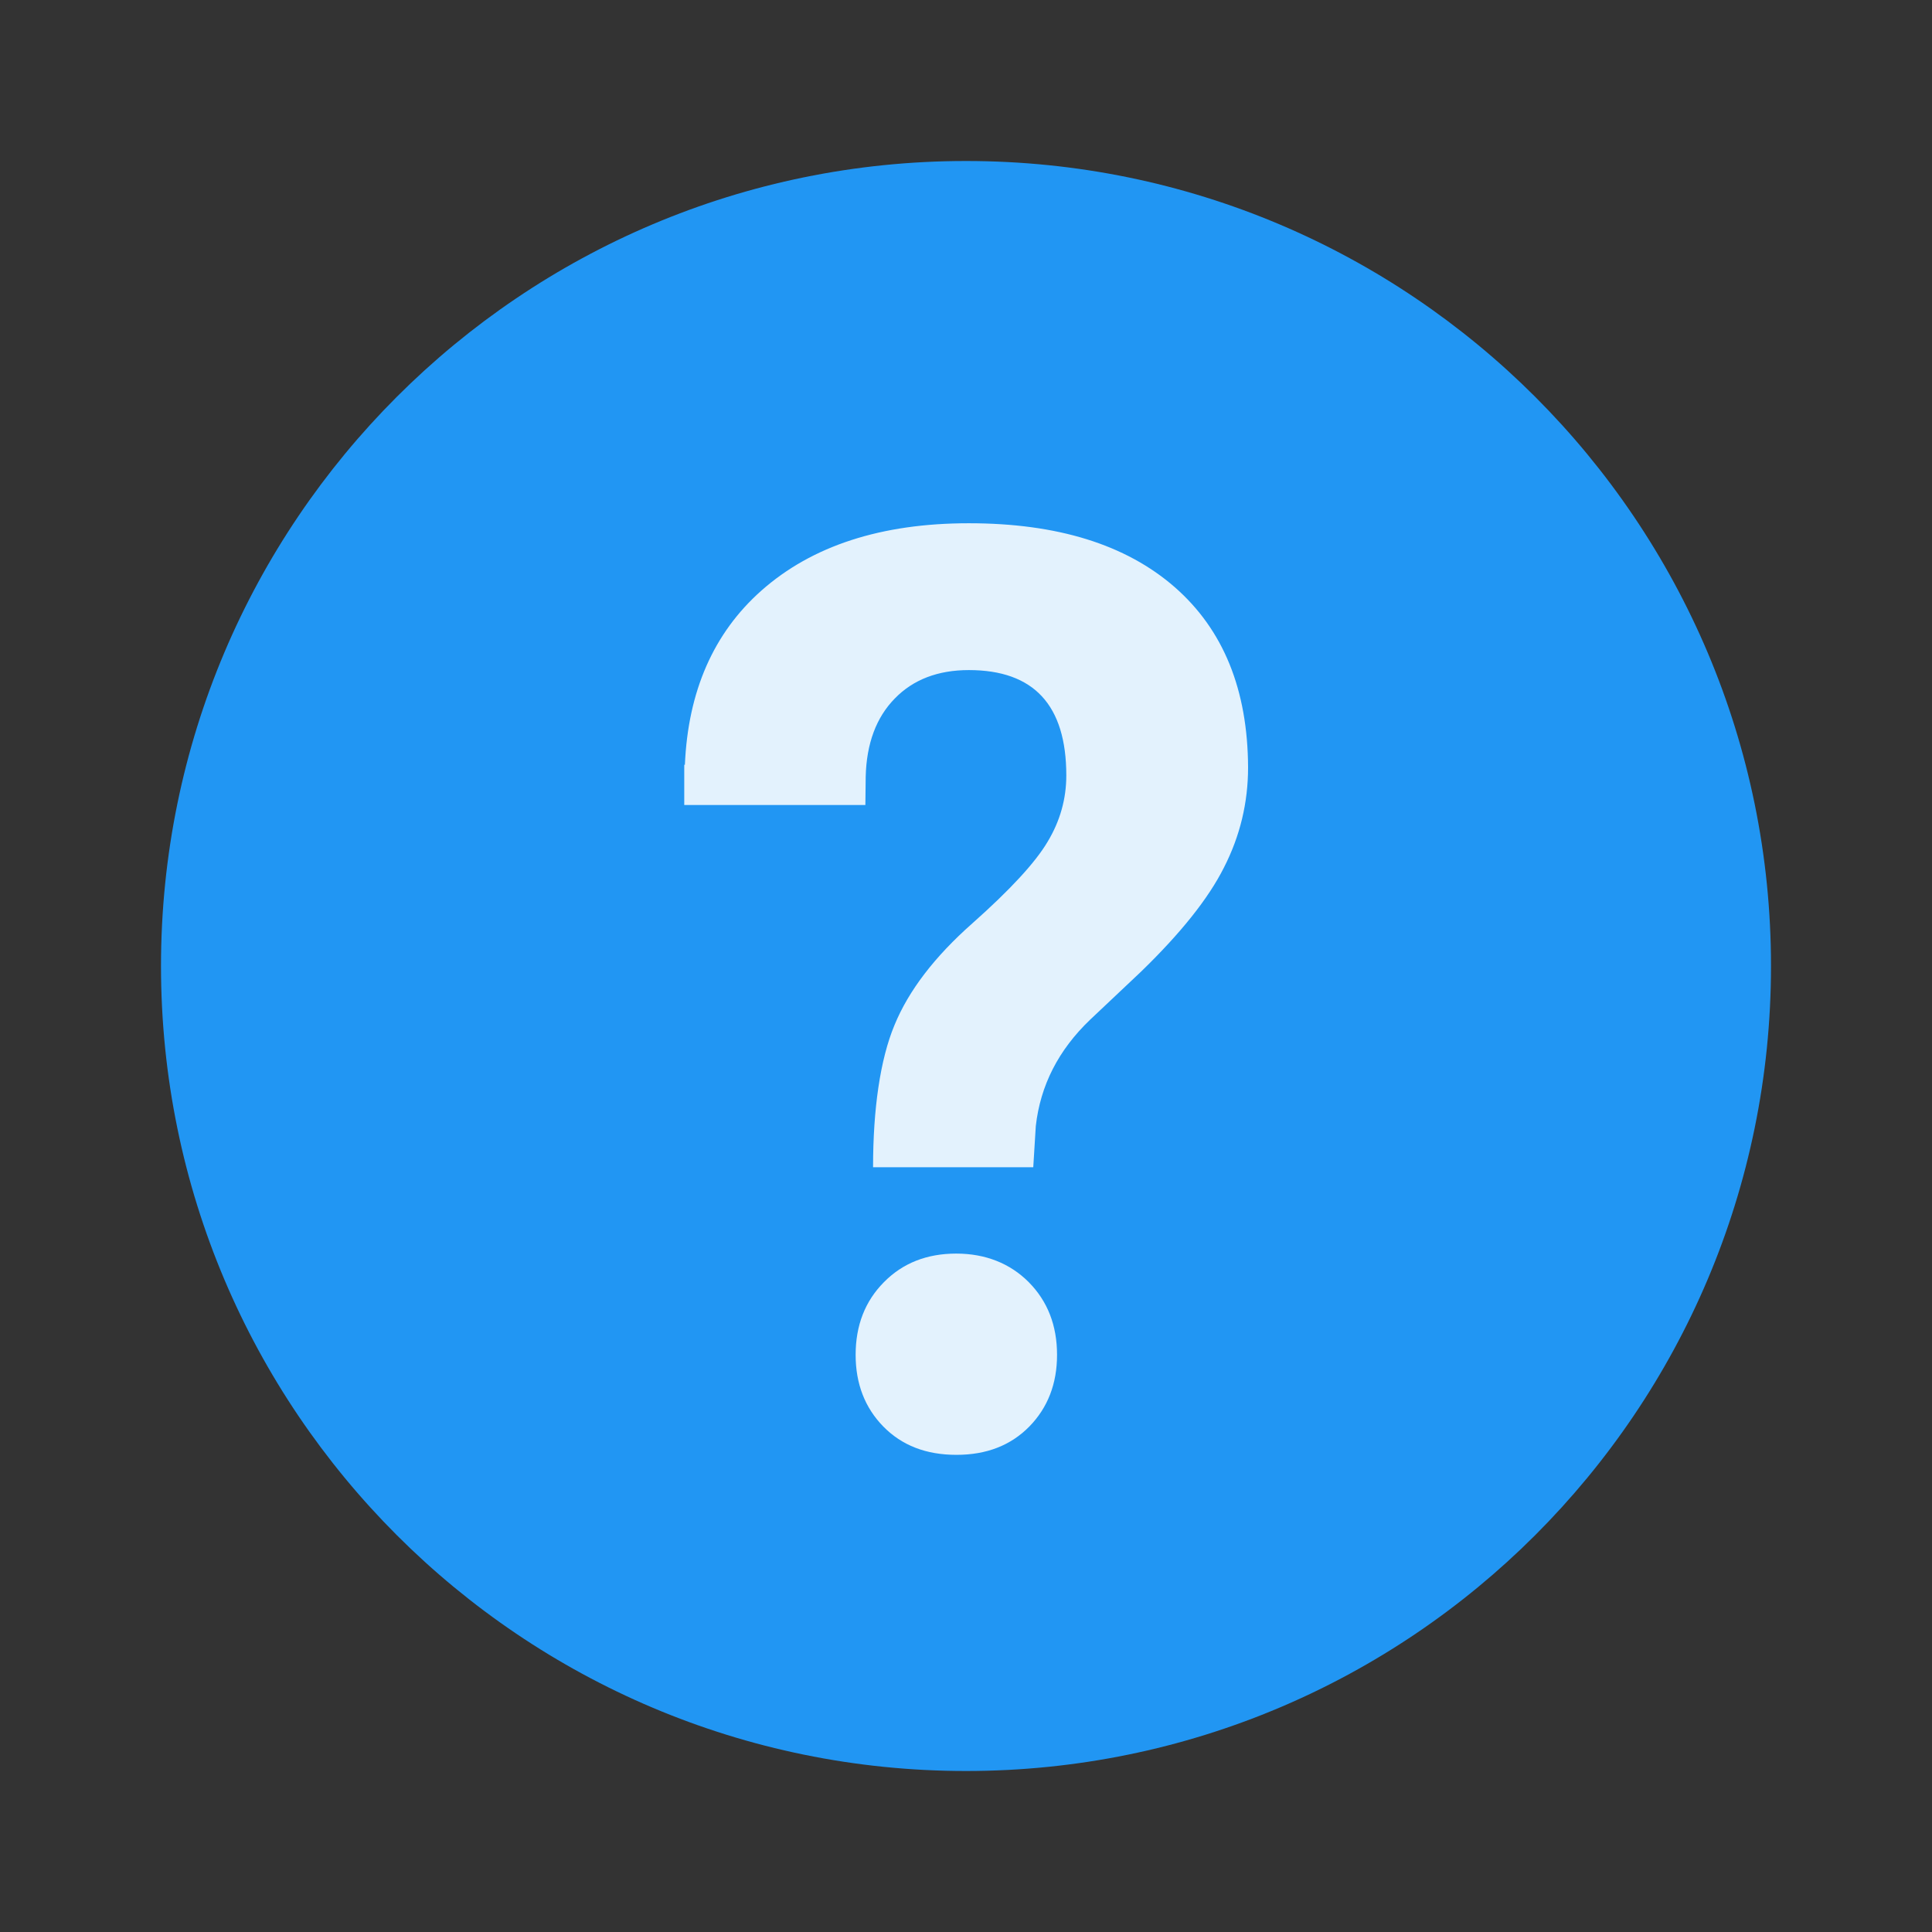
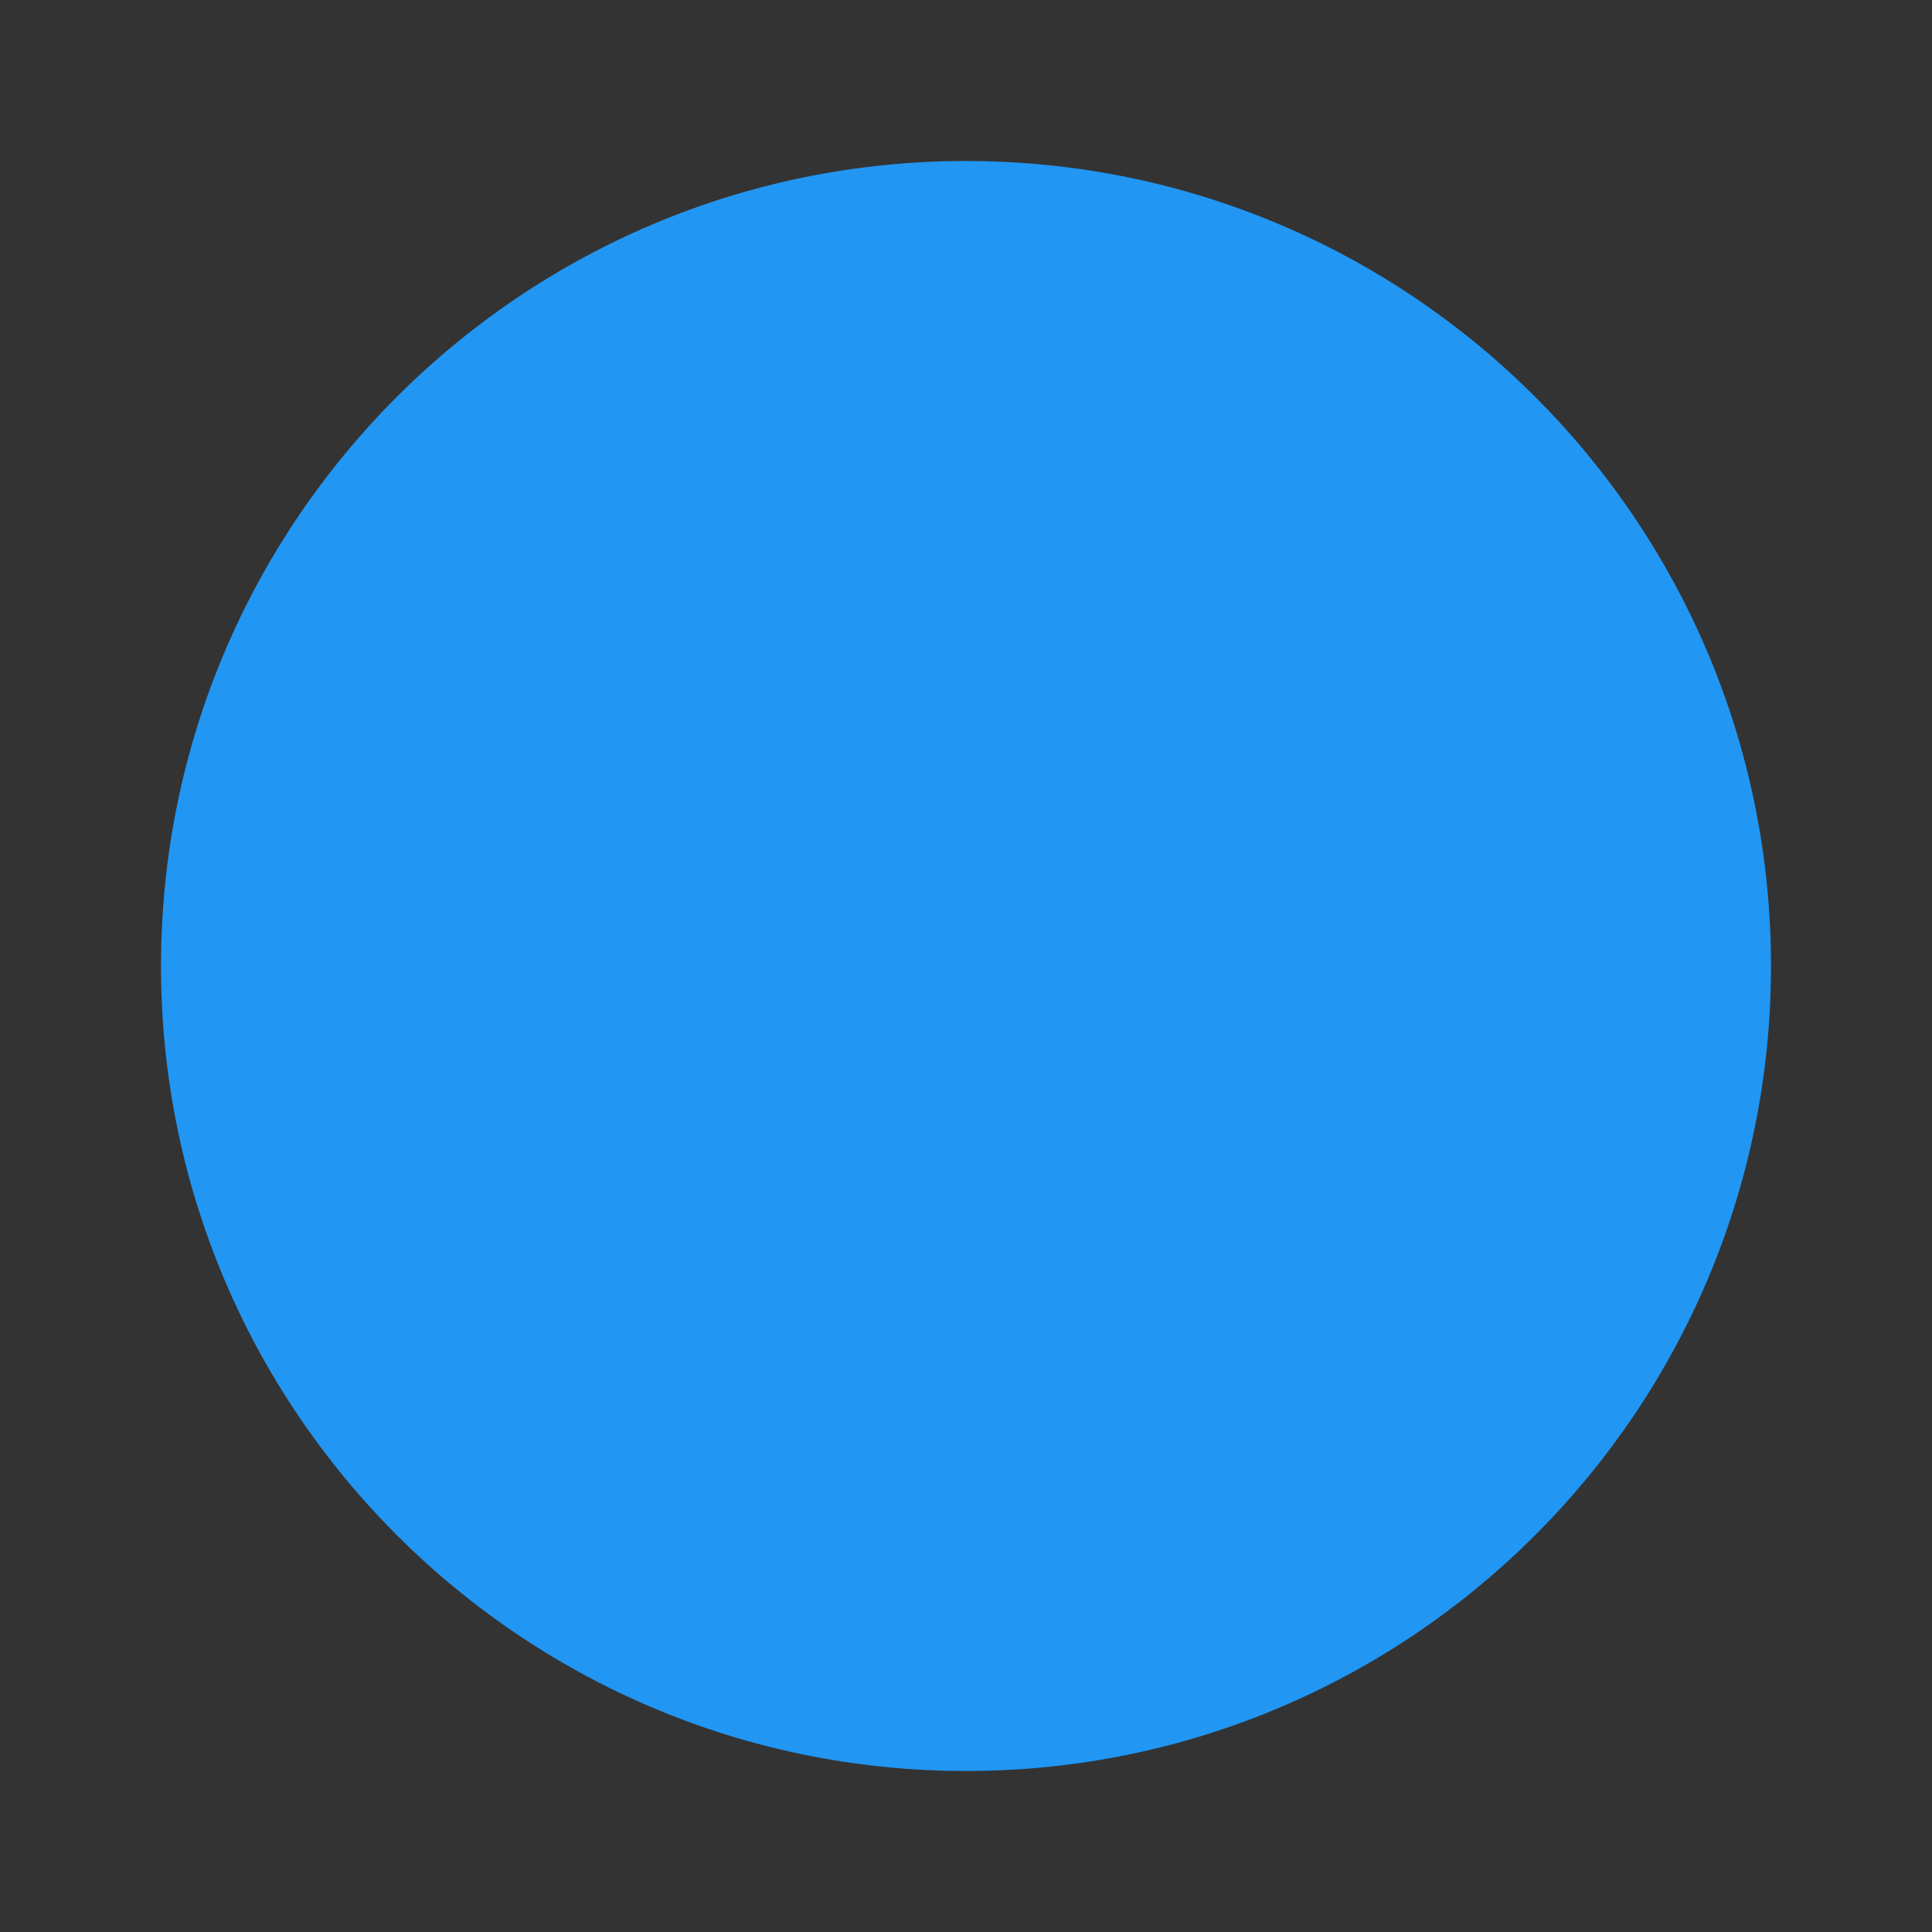
<svg xmlns="http://www.w3.org/2000/svg" width="48" height="48">
  <rect width="100%" height="100%" fill="#333333" stroke="none" />
  <path d="M44 24c0 11.043-8.957 20-20 20S4 35.043 4 24 12.957 4 24 4s20 8.957 20 20zm0 0" fill="#2196f3" />
-   <path d="M23.758 31.145c-.727 0-1.328.234-1.797.71-.469.473-.703 1.075-.703 1.805 0 .719.23 1.313.687 1.781.461.47 1.063.704 1.817.704.75 0 1.351-.235 1.812-.704.457-.468.688-1.062.688-1.78 0-.731-.235-1.333-.703-1.806-.465-.468-1.079-.71-1.801-.71zm0 0M29.184 14.586C27.969 13.527 26.266 13 24.07 13c-2.175 0-3.894.559-5.152 1.672-1.191 1.055-1.824 2.504-1.902 4.328H17v1h4.5l.008-.703c.02-.824.262-1.473.722-1.942.457-.472 1.075-.707 1.84-.707 1.617 0 2.422.872 2.422 2.618 0 .578-.152 1.129-.465 1.648-.308.52-.933 1.195-1.87 2.027-.938.829-1.583 1.672-1.934 2.528-.356.855-.532 2.086-.532 3.531h3.98l.063-1.023c.114-1.012.563-1.891 1.352-2.645l1.262-1.191c.98-.95 1.672-1.813 2.062-2.59.399-.781.598-1.61.598-2.485-.008-1.93-.613-3.421-1.824-4.48zm0 0" fill="#e3f2fd" />
</svg>